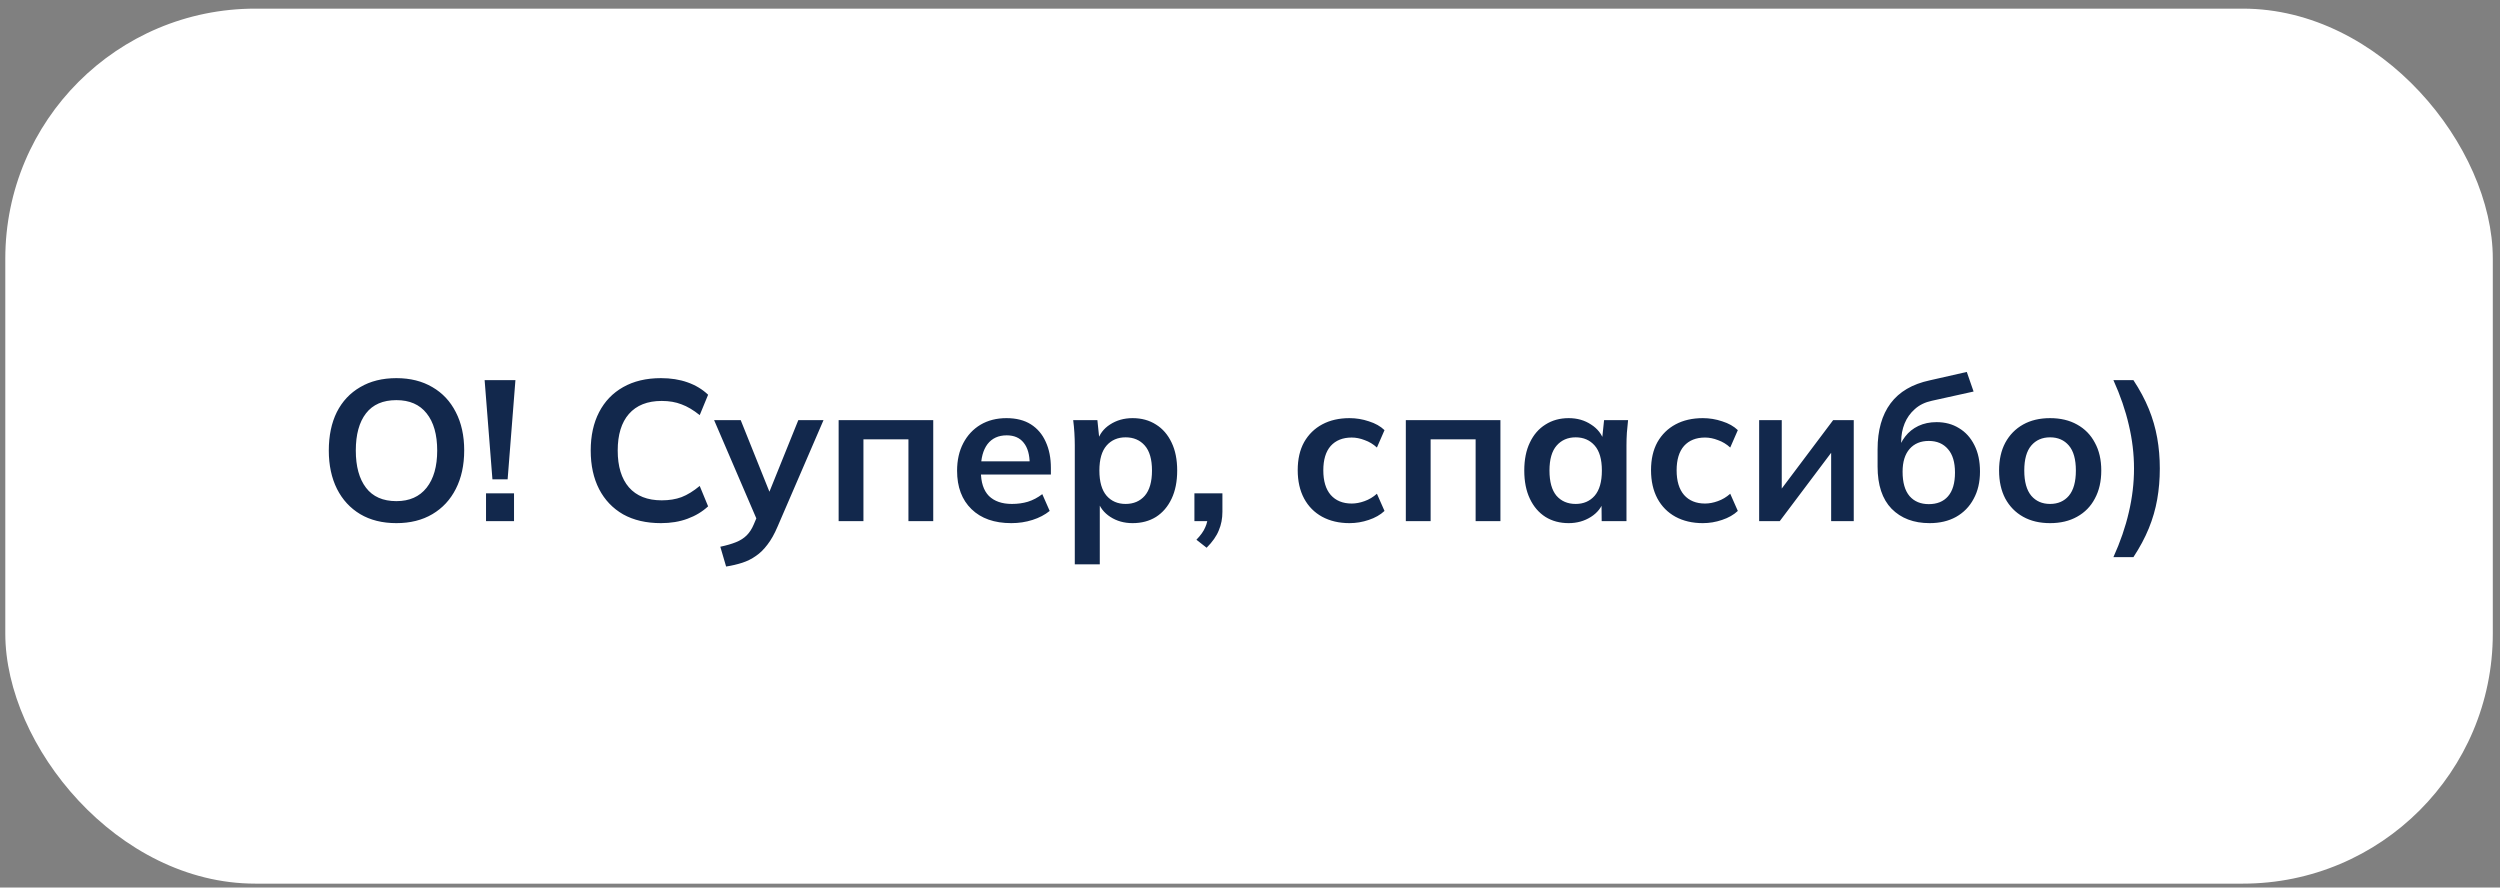
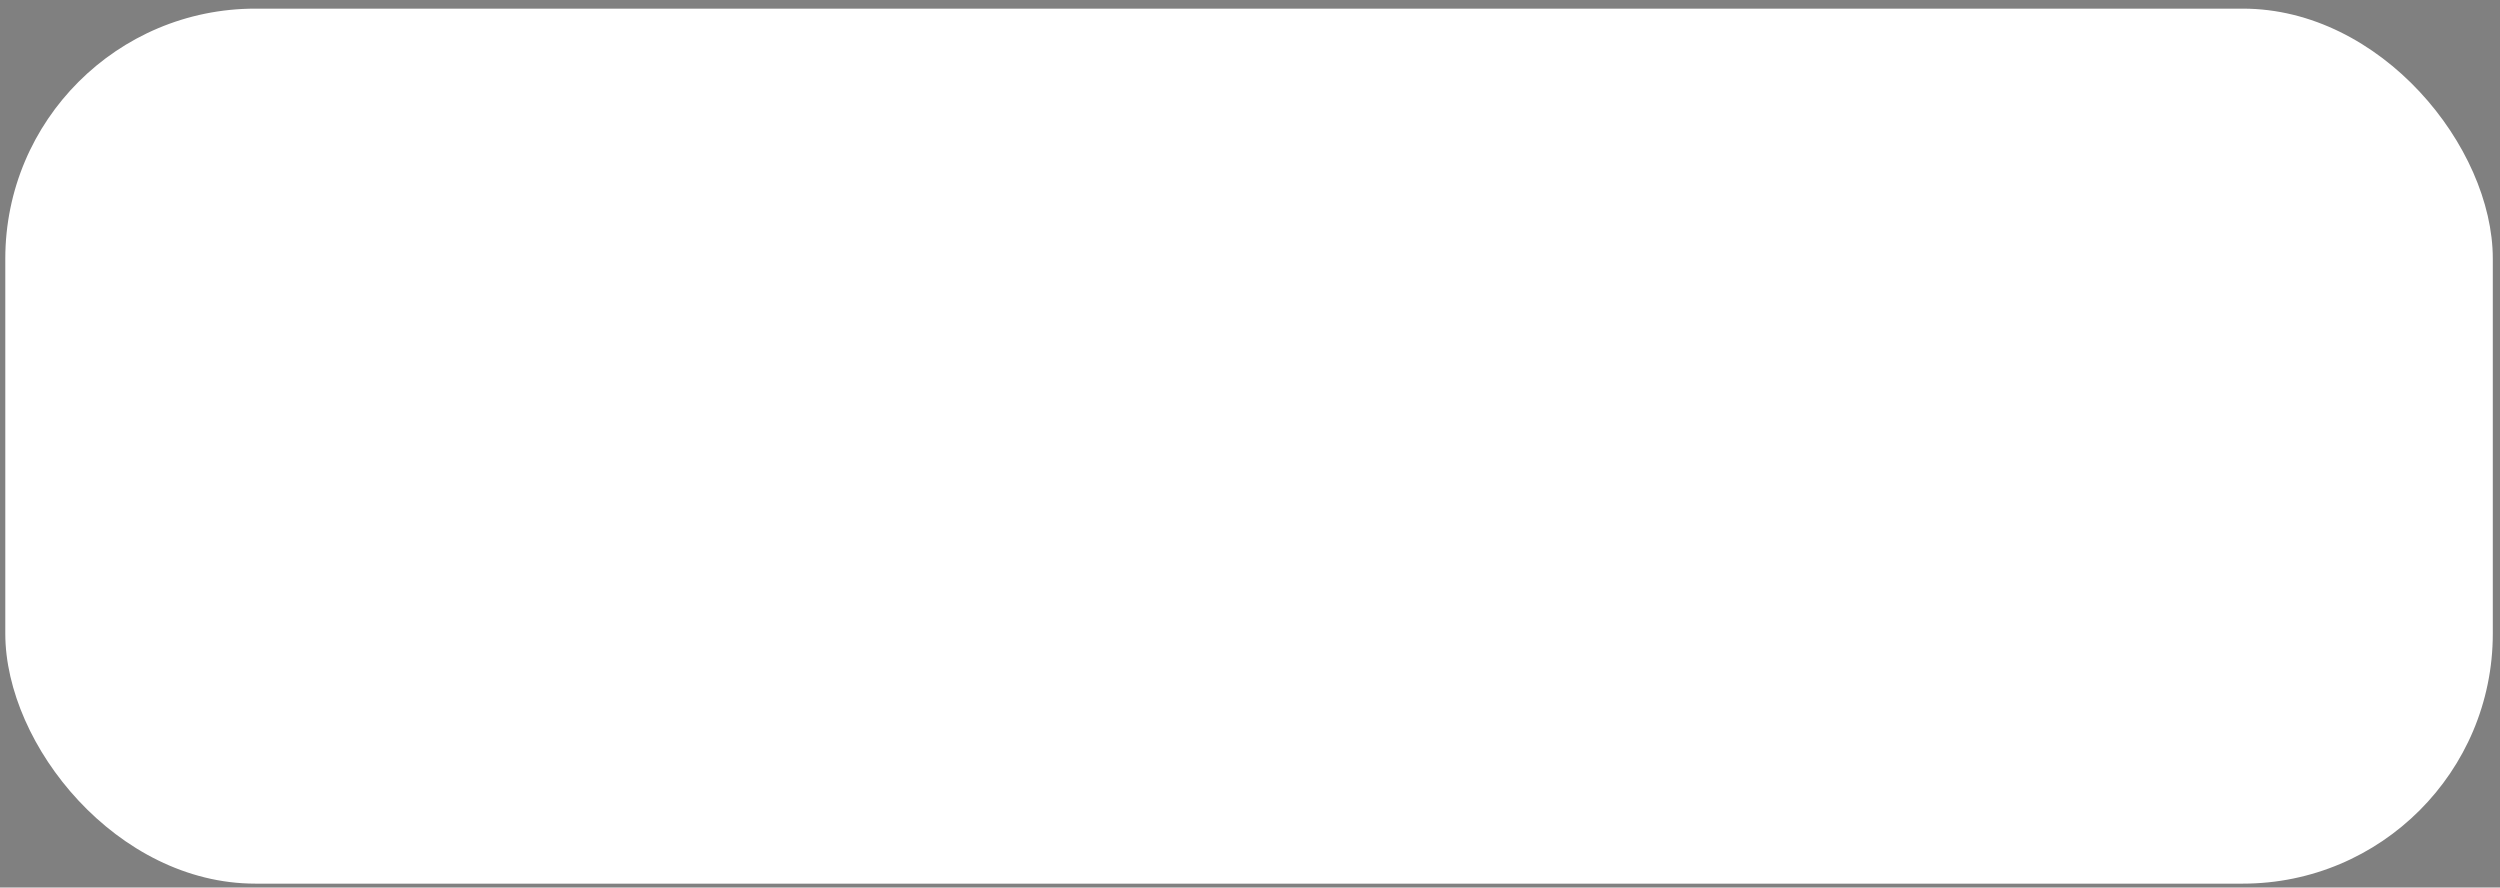
<svg xmlns="http://www.w3.org/2000/svg" width="200" height="71" viewBox="0 0 200 71" fill="none">
  <rect x="0" y="0" width="200" height="71" fill="#808080" stroke="none" />
  <rect x="0.424" y="0.691" width="199" height="70" rx="20" fill="white" />
-   <path d="M26.304 36.043C26.304 34.859 26.517 33.835 26.944 32.971C27.381 32.107 28.005 31.441 28.816 30.971C29.627 30.491 30.592 30.251 31.712 30.251C32.821 30.251 33.781 30.491 34.592 30.971C35.403 31.441 36.026 32.107 36.464 32.971C36.912 33.835 37.136 34.854 37.136 36.027C37.136 37.211 36.912 38.241 36.464 39.115C36.026 39.979 35.403 40.651 34.592 41.131C33.781 41.611 32.821 41.851 31.712 41.851C30.592 41.851 29.627 41.611 28.816 41.131C28.016 40.651 27.397 39.979 26.96 39.115C26.523 38.241 26.304 37.217 26.304 36.043ZM28.464 36.043C28.464 37.313 28.736 38.305 29.28 39.019C29.824 39.734 30.634 40.091 31.712 40.091C32.757 40.091 33.562 39.734 34.128 39.019C34.693 38.305 34.976 37.313 34.976 36.043C34.976 34.763 34.693 33.771 34.128 33.067C33.573 32.363 32.768 32.011 31.712 32.011C30.634 32.011 29.824 32.363 29.28 33.067C28.736 33.771 28.464 34.763 28.464 36.043ZM39.394 38.347L38.77 30.411H41.234L40.61 38.347H39.394ZM38.882 41.691V39.467H41.122V41.691H38.882ZM52.873 41.851C51.7 41.851 50.692 41.617 49.849 41.147C49.017 40.667 48.377 39.995 47.929 39.131C47.481 38.257 47.257 37.227 47.257 36.043C47.257 34.859 47.481 33.835 47.929 32.971C48.377 32.107 49.017 31.441 49.849 30.971C50.692 30.491 51.7 30.251 52.873 30.251C53.662 30.251 54.372 30.363 55.001 30.587C55.641 30.811 56.19 31.142 56.649 31.579L55.977 33.211C55.476 32.806 54.99 32.518 54.521 32.347C54.062 32.166 53.534 32.075 52.937 32.075C51.796 32.075 50.921 32.422 50.313 33.115C49.716 33.798 49.417 34.774 49.417 36.043C49.417 37.313 49.716 38.294 50.313 38.987C50.921 39.681 51.796 40.027 52.937 40.027C53.534 40.027 54.062 39.942 54.521 39.771C54.99 39.59 55.476 39.291 55.977 38.875L56.649 40.507C56.19 40.934 55.641 41.265 55.001 41.499C54.372 41.734 53.662 41.851 52.873 41.851ZM58.089 45.323L57.625 43.739C58.126 43.633 58.547 43.51 58.889 43.371C59.23 43.233 59.513 43.051 59.737 42.827C59.961 42.603 60.148 42.315 60.297 41.963L60.697 41.019L60.649 41.803L57.129 33.611H59.257L61.785 39.915H61.321L63.865 33.611H65.881L62.201 42.139C61.956 42.715 61.689 43.19 61.401 43.563C61.113 43.947 60.803 44.251 60.473 44.475C60.142 44.71 59.779 44.891 59.385 45.019C58.99 45.147 58.558 45.249 58.089 45.323ZM67.091 41.691V33.611H74.659V41.691H72.675V35.147H69.075V41.691H67.091ZM80.903 41.851C79.548 41.851 78.487 41.478 77.719 40.731C76.951 39.985 76.567 38.961 76.567 37.659C76.567 36.817 76.732 36.081 77.063 35.451C77.394 34.822 77.852 34.331 78.439 33.979C79.036 33.627 79.73 33.451 80.519 33.451C81.297 33.451 81.948 33.617 82.471 33.947C82.993 34.278 83.388 34.742 83.655 35.339C83.932 35.937 84.071 36.635 84.071 37.435V37.963H78.183V36.907H82.647L82.375 37.131C82.375 36.385 82.215 35.814 81.895 35.419C81.585 35.025 81.132 34.827 80.535 34.827C79.874 34.827 79.362 35.062 78.999 35.531C78.647 36.001 78.471 36.657 78.471 37.499V37.707C78.471 38.582 78.684 39.238 79.111 39.675C79.548 40.102 80.162 40.315 80.951 40.315C81.409 40.315 81.836 40.257 82.231 40.139C82.636 40.011 83.02 39.809 83.383 39.531L83.975 40.875C83.591 41.185 83.132 41.425 82.599 41.595C82.066 41.766 81.5 41.851 80.903 41.851ZM85.983 45.147V35.627C85.983 35.297 85.972 34.961 85.951 34.619C85.93 34.278 85.898 33.942 85.855 33.611H87.791L87.967 35.307H87.791C87.951 34.742 88.287 34.294 88.799 33.963C89.322 33.622 89.924 33.451 90.607 33.451C91.322 33.451 91.946 33.622 92.479 33.963C93.013 34.294 93.428 34.774 93.727 35.403C94.026 36.022 94.175 36.769 94.175 37.643C94.175 38.518 94.026 39.27 93.727 39.899C93.428 40.529 93.013 41.014 92.479 41.355C91.946 41.686 91.322 41.851 90.607 41.851C89.935 41.851 89.343 41.686 88.831 41.355C88.319 41.025 87.978 40.582 87.807 40.027H87.983V45.147H85.983ZM90.047 40.315C90.687 40.315 91.199 40.097 91.583 39.659C91.967 39.211 92.159 38.539 92.159 37.643C92.159 36.747 91.967 36.081 91.583 35.643C91.199 35.206 90.687 34.987 90.047 34.987C89.418 34.987 88.911 35.206 88.527 35.643C88.143 36.081 87.951 36.747 87.951 37.643C87.951 38.539 88.143 39.211 88.527 39.659C88.911 40.097 89.418 40.315 90.047 40.315ZM96.529 43.819L95.713 43.179C96.055 42.827 96.29 42.497 96.418 42.187C96.556 41.889 96.626 41.569 96.626 41.227L97.058 41.691H95.553V39.467H97.793V40.939C97.793 41.483 97.698 41.979 97.505 42.427C97.324 42.886 96.999 43.35 96.529 43.819ZM107.961 41.851C107.129 41.851 106.398 41.681 105.769 41.339C105.15 40.998 104.67 40.513 104.329 39.883C103.987 39.243 103.817 38.486 103.817 37.611C103.817 36.737 103.987 35.99 104.329 35.371C104.681 34.753 105.166 34.278 105.785 33.947C106.403 33.617 107.129 33.451 107.961 33.451C108.494 33.451 109.011 33.537 109.513 33.707C110.025 33.867 110.441 34.102 110.761 34.411L110.153 35.803C109.865 35.537 109.539 35.339 109.177 35.211C108.825 35.073 108.478 35.003 108.137 35.003C107.422 35.003 106.862 35.227 106.457 35.675C106.062 36.123 105.865 36.774 105.865 37.627C105.865 38.481 106.062 39.137 106.457 39.595C106.862 40.054 107.422 40.283 108.137 40.283C108.467 40.283 108.809 40.219 109.161 40.091C109.523 39.963 109.854 39.766 110.153 39.499L110.761 40.875C110.43 41.185 110.009 41.425 109.497 41.595C108.995 41.766 108.483 41.851 107.961 41.851ZM112.466 41.691V33.611H120.034V41.691H118.05V35.147H114.45V41.691H112.466ZM125.494 41.851C124.79 41.851 124.171 41.686 123.638 41.355C123.104 41.014 122.688 40.529 122.39 39.899C122.091 39.27 121.942 38.518 121.942 37.643C121.942 36.769 122.091 36.022 122.39 35.403C122.688 34.774 123.104 34.294 123.638 33.963C124.171 33.622 124.79 33.451 125.494 33.451C126.176 33.451 126.774 33.622 127.286 33.963C127.808 34.294 128.155 34.742 128.326 35.307H128.15L128.326 33.611H130.246C130.214 33.942 130.182 34.278 130.15 34.619C130.128 34.961 130.118 35.297 130.118 35.627V41.691H128.134L128.118 40.027H128.31C128.139 40.582 127.792 41.025 127.27 41.355C126.747 41.686 126.155 41.851 125.494 41.851ZM126.054 40.315C126.683 40.315 127.19 40.097 127.574 39.659C127.958 39.211 128.15 38.539 128.15 37.643C128.15 36.747 127.958 36.081 127.574 35.643C127.19 35.206 126.683 34.987 126.054 34.987C125.424 34.987 124.918 35.206 124.534 35.643C124.15 36.081 123.958 36.747 123.958 37.643C123.958 38.539 124.144 39.211 124.518 39.659C124.902 40.097 125.414 40.315 126.054 40.315ZM136.226 41.851C135.394 41.851 134.664 41.681 134.034 41.339C133.416 40.998 132.936 40.513 132.594 39.883C132.253 39.243 132.082 38.486 132.082 37.611C132.082 36.737 132.253 35.99 132.594 35.371C132.946 34.753 133.432 34.278 134.05 33.947C134.669 33.617 135.394 33.451 136.226 33.451C136.76 33.451 137.277 33.537 137.778 33.707C138.29 33.867 138.706 34.102 139.026 34.411L138.418 35.803C138.13 35.537 137.805 35.339 137.442 35.211C137.09 35.073 136.744 35.003 136.402 35.003C135.688 35.003 135.128 35.227 134.722 35.675C134.328 36.123 134.13 36.774 134.13 37.627C134.13 38.481 134.328 39.137 134.722 39.595C135.128 40.054 135.688 40.283 136.402 40.283C136.733 40.283 137.074 40.219 137.426 40.091C137.789 39.963 138.12 39.766 138.418 39.499L139.026 40.875C138.696 41.185 138.274 41.425 137.762 41.595C137.261 41.766 136.749 41.851 136.226 41.851ZM140.732 41.691V33.611H142.54V39.723H142.06L146.652 33.611H148.3V41.691H146.492V35.563H146.988L142.38 41.691H140.732ZM154.367 41.851C153.098 41.851 152.085 41.467 151.327 40.699C150.581 39.931 150.207 38.806 150.207 37.323V35.947C150.207 34.422 150.554 33.195 151.247 32.267C151.941 31.339 152.986 30.726 154.383 30.427L157.343 29.755L157.887 31.323L154.559 32.059C154.005 32.177 153.546 32.401 153.183 32.731C152.821 33.051 152.549 33.435 152.367 33.883C152.186 34.331 152.095 34.811 152.095 35.323V36.171H151.823C151.941 35.691 152.138 35.275 152.415 34.923C152.693 34.561 153.045 34.278 153.471 34.075C153.898 33.873 154.383 33.771 154.927 33.771C155.61 33.771 156.207 33.931 156.719 34.251C157.242 34.561 157.653 35.014 157.951 35.611C158.25 36.198 158.399 36.902 158.399 37.723C158.399 38.566 158.229 39.297 157.887 39.915C157.557 40.534 157.087 41.014 156.479 41.355C155.882 41.686 155.178 41.851 154.367 41.851ZM154.303 40.331C154.965 40.331 155.477 40.123 155.839 39.707C156.213 39.281 156.399 38.646 156.399 37.803C156.399 36.982 156.213 36.358 155.839 35.931C155.466 35.494 154.954 35.275 154.303 35.275C153.653 35.275 153.141 35.489 152.767 35.915C152.394 36.342 152.207 36.95 152.207 37.739C152.207 38.603 152.394 39.254 152.767 39.691C153.141 40.118 153.653 40.331 154.303 40.331ZM164.006 41.851C163.174 41.851 162.454 41.681 161.846 41.339C161.238 40.998 160.764 40.513 160.422 39.883C160.092 39.254 159.926 38.507 159.926 37.643C159.926 36.779 160.092 36.038 160.422 35.419C160.764 34.79 161.238 34.305 161.846 33.963C162.454 33.622 163.174 33.451 164.006 33.451C164.838 33.451 165.558 33.622 166.166 33.963C166.785 34.305 167.26 34.79 167.59 35.419C167.932 36.038 168.102 36.779 168.102 37.643C168.102 38.507 167.932 39.254 167.59 39.883C167.26 40.513 166.785 40.998 166.166 41.339C165.558 41.681 164.838 41.851 164.006 41.851ZM164.006 40.315C164.636 40.315 165.137 40.097 165.51 39.659C165.884 39.211 166.07 38.539 166.07 37.643C166.07 36.747 165.884 36.081 165.51 35.643C165.137 35.206 164.636 34.987 164.006 34.987C163.377 34.987 162.876 35.206 162.502 35.643C162.129 36.081 161.942 36.747 161.942 37.643C161.942 38.539 162.129 39.211 162.502 39.659C162.876 40.097 163.377 40.315 164.006 40.315ZM170.673 44.571H169.073C169.628 43.345 170.038 42.15 170.305 40.987C170.582 39.814 170.721 38.646 170.721 37.483C170.721 36.321 170.582 35.158 170.305 33.995C170.038 32.833 169.628 31.638 169.073 30.411H170.673C171.185 31.19 171.596 31.958 171.905 32.715C172.214 33.473 172.438 34.246 172.577 35.035C172.716 35.814 172.785 36.63 172.785 37.483C172.785 38.337 172.716 39.158 172.577 39.947C172.438 40.737 172.214 41.51 171.905 42.267C171.596 43.025 171.185 43.793 170.673 44.571Z" fill="#12284C" />
</svg>